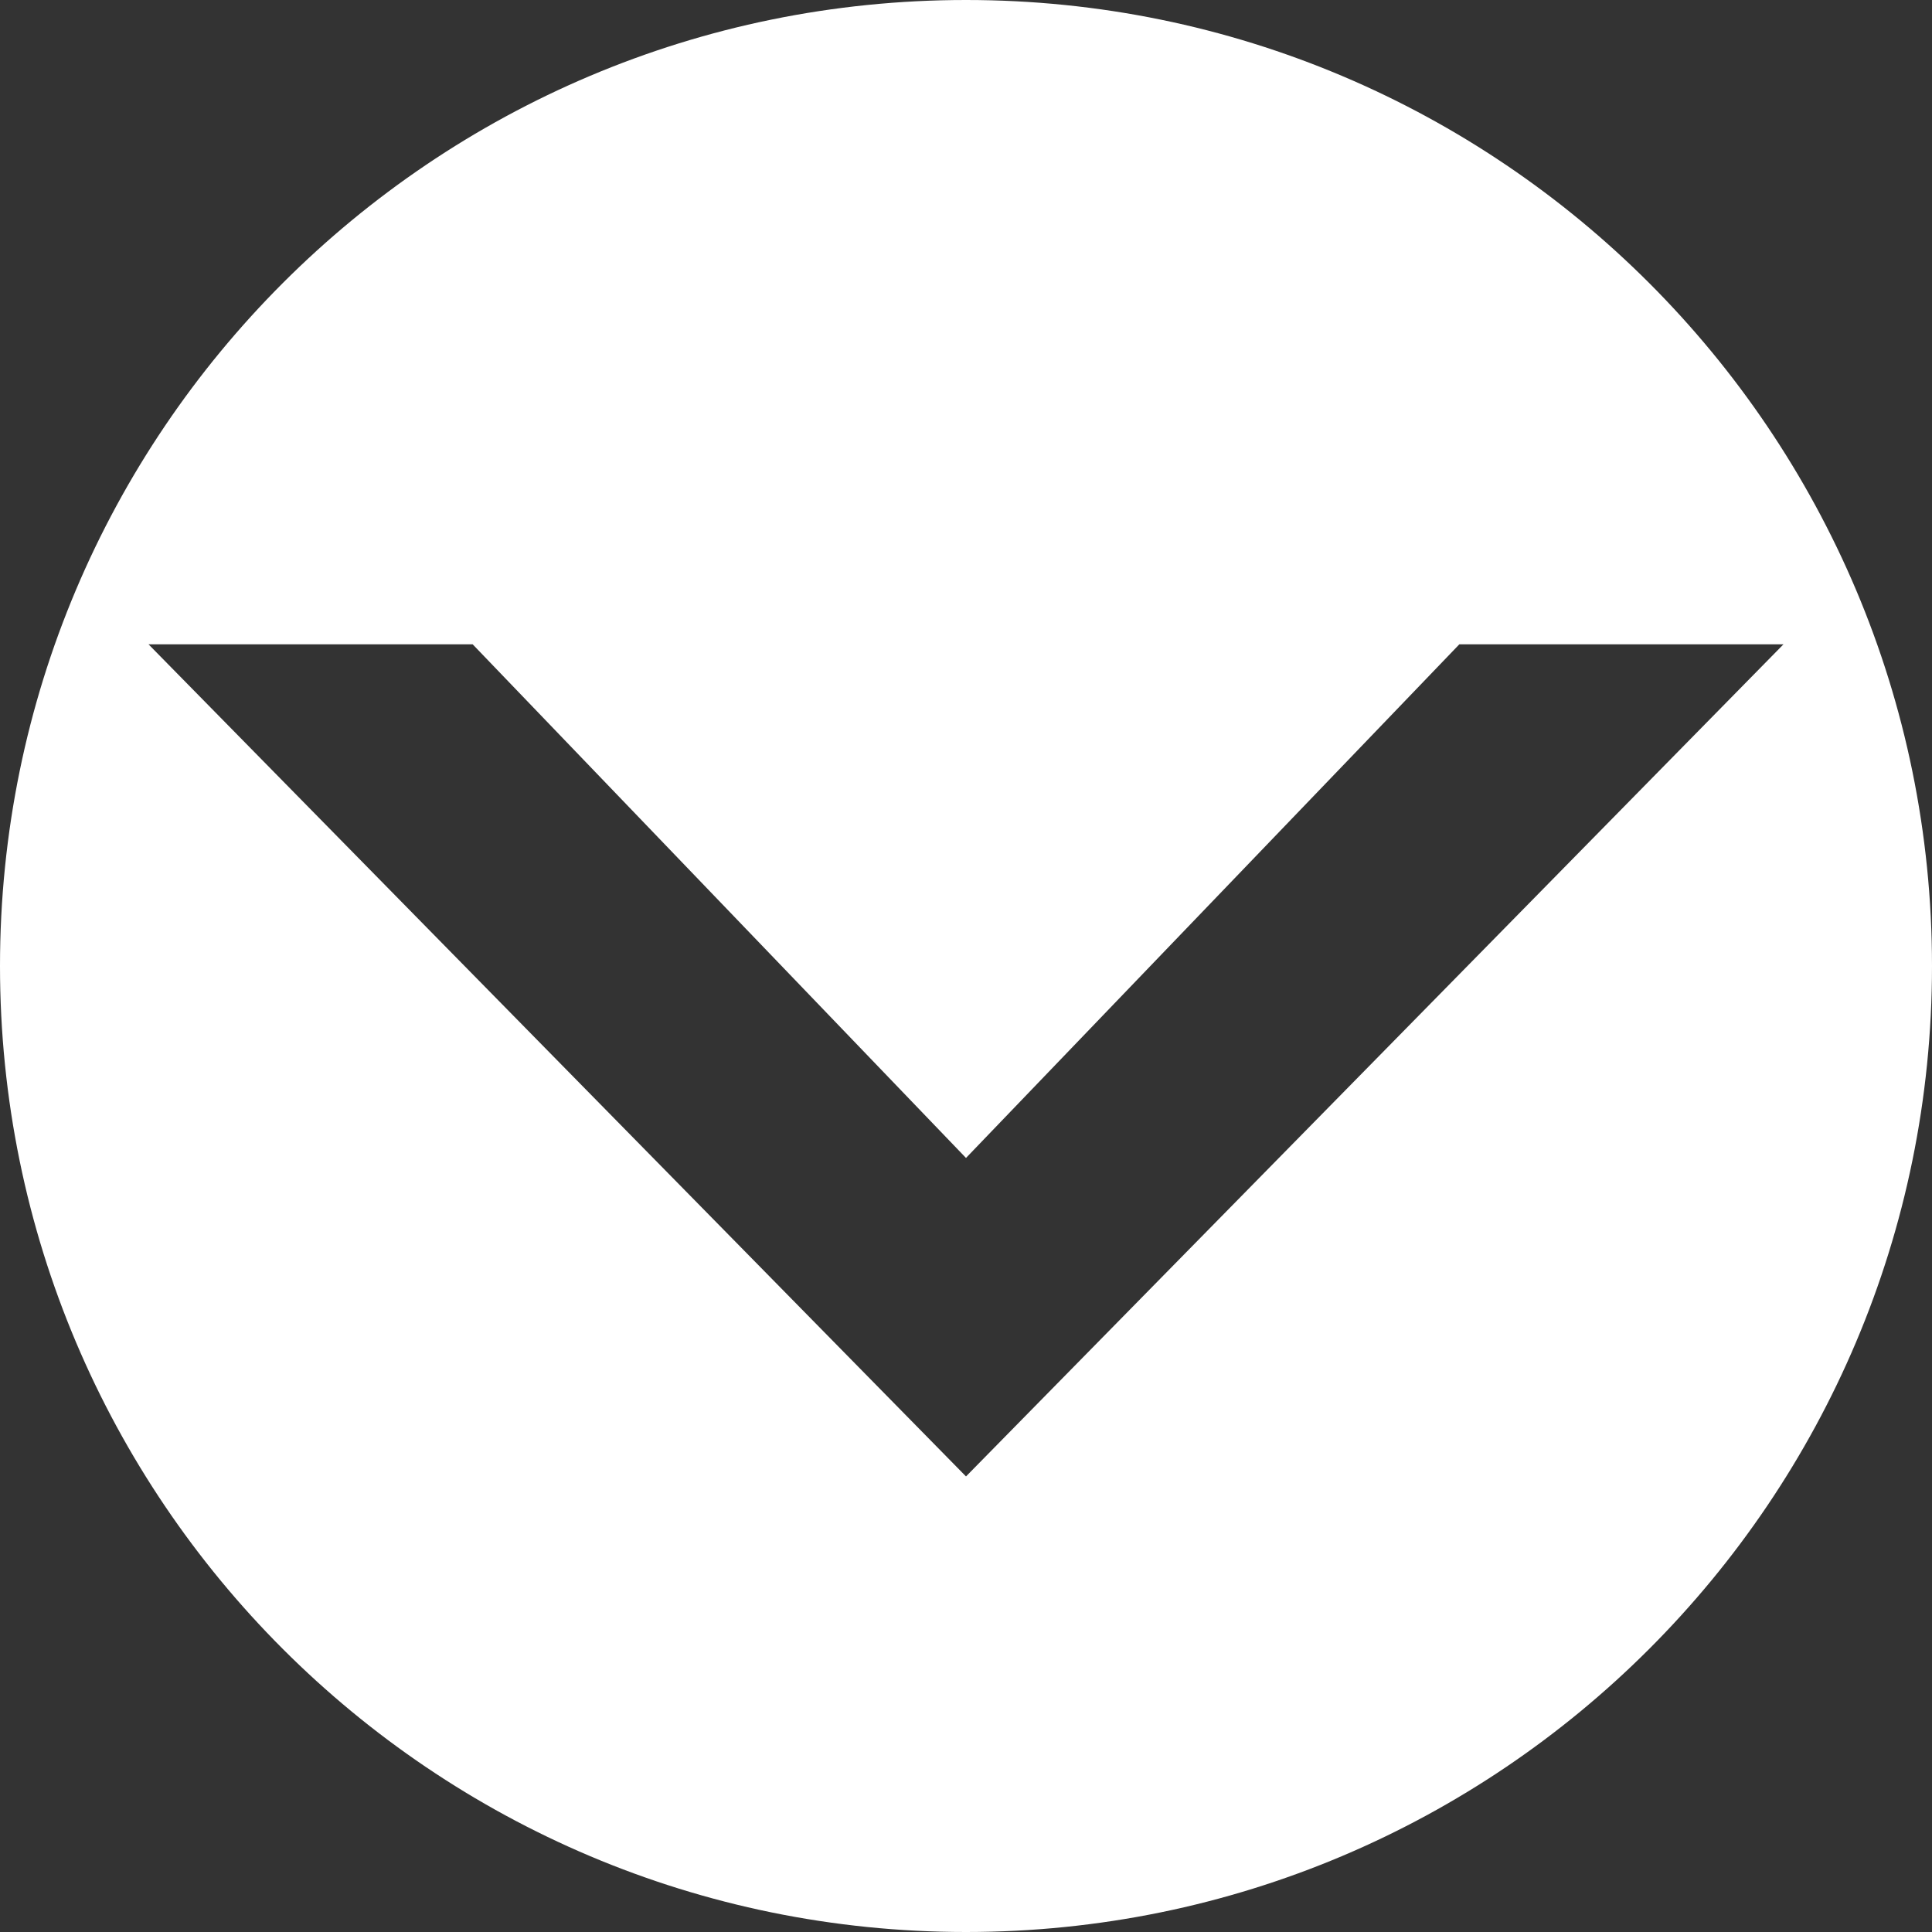
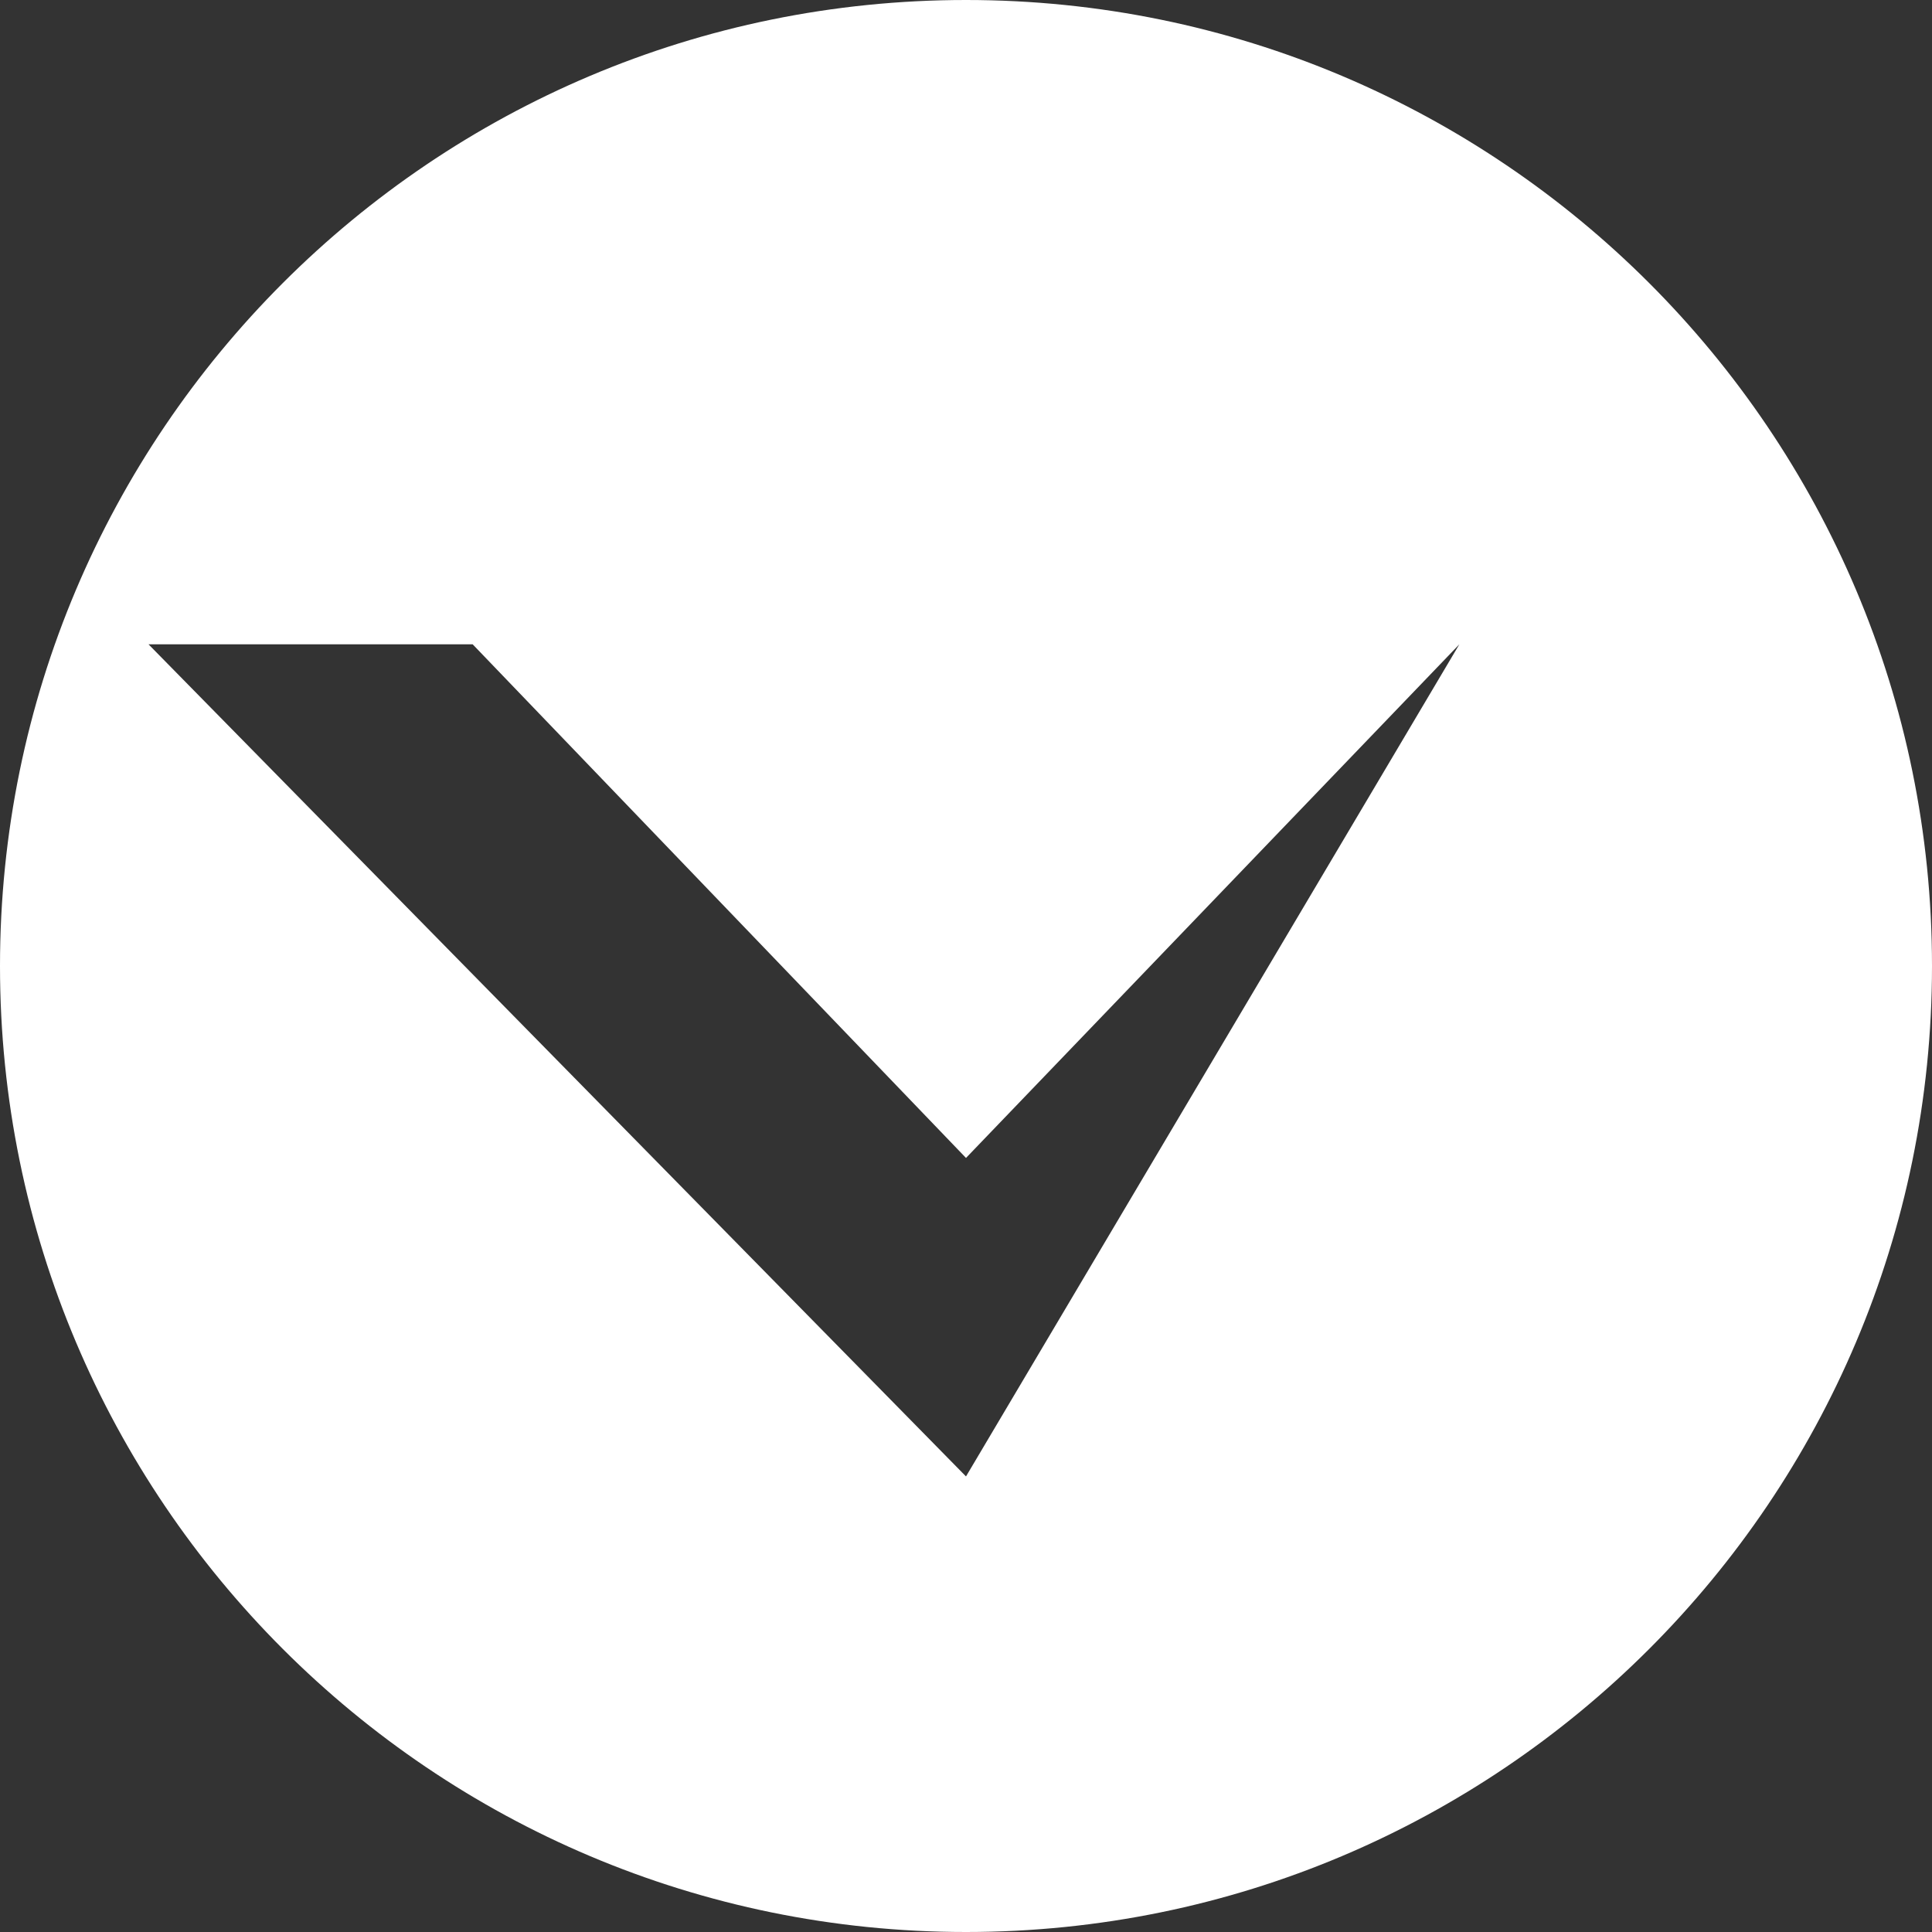
<svg xmlns="http://www.w3.org/2000/svg" version="1.1" x="0px" y="0px" width="85px" height="85px" viewBox="0 0 85 85" overflow="visible" enable-background="new 0 0 85 85" xml:space="preserve">
  <rect x="0" y="0" width="85" height="85" fill="#333333" stroke="none" />
  <defs>
</defs>
-   <path fill="#FFFFFF" d="M42.5,0C19.027,0,0,19.027,0,42.5S19.027,85,42.5,85S85,65.973,85,42.5S65.973,0,42.5,0 M42.5,64.957  L6.533,28.346h14.261L42.5,50.945l21.706-22.599h14.261L42.5,64.957z" />
+   <path fill="#FFFFFF" d="M42.5,0C19.027,0,0,19.027,0,42.5S19.027,85,42.5,85S85,65.973,85,42.5S65.973,0,42.5,0 M42.5,64.957  L6.533,28.346h14.261L42.5,50.945l21.706-22.599L42.5,64.957z" />
</svg>